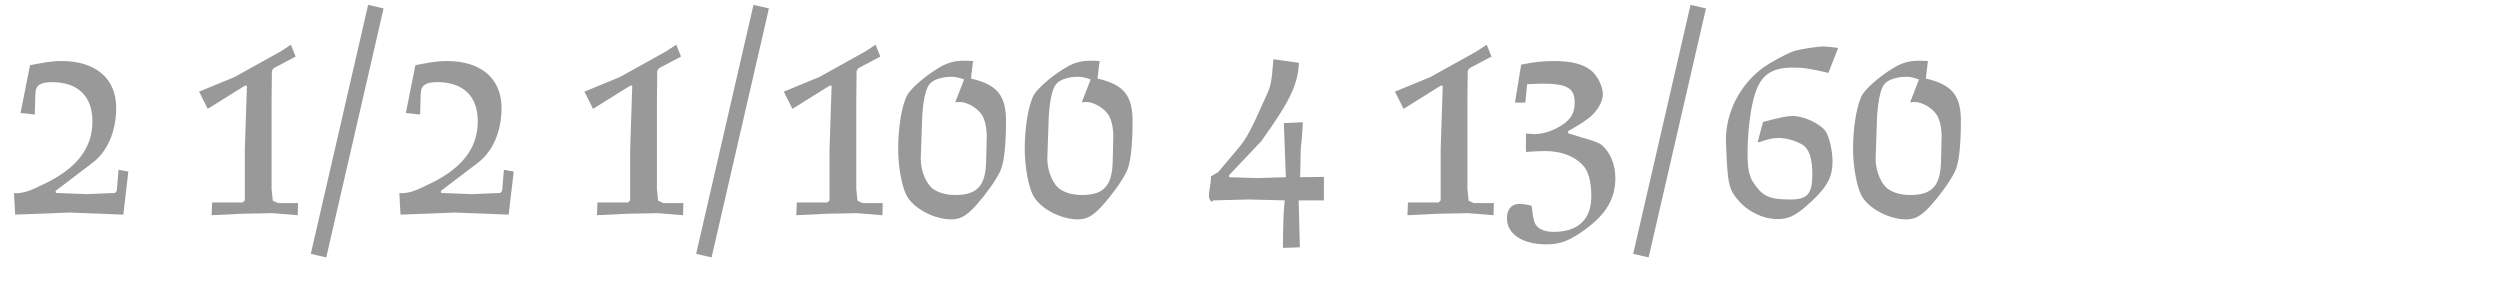
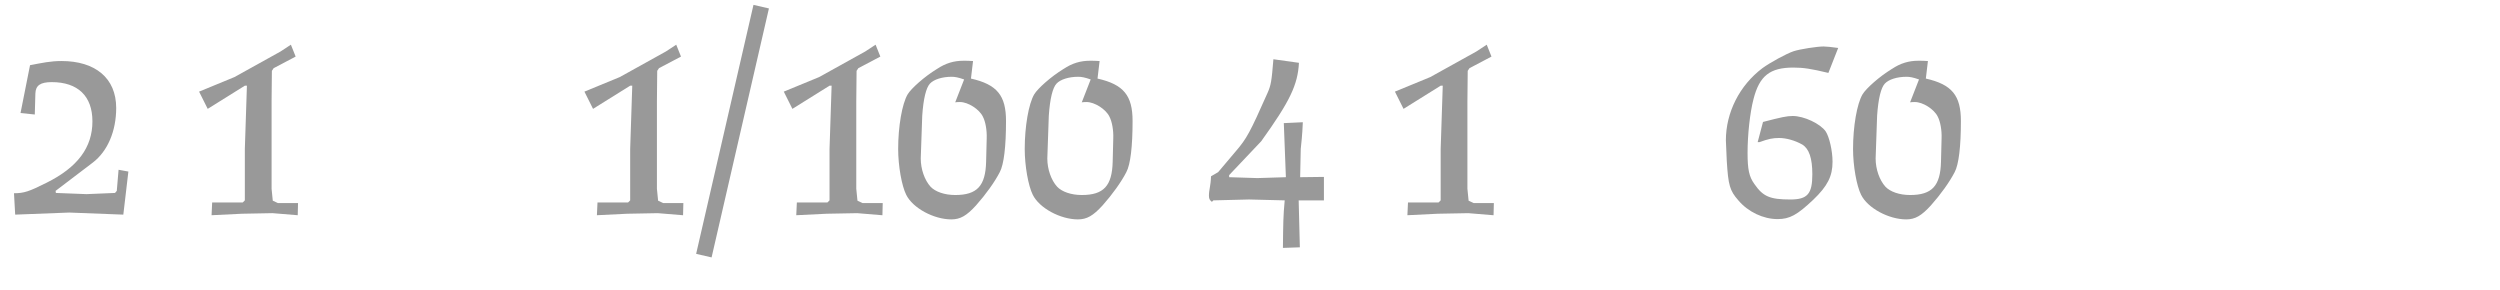
<svg xmlns="http://www.w3.org/2000/svg" version="1.1" id="Ebene_1" x="0px" y="0px" viewBox="0 0 345 40" enable-background="new 0 0 345 40" xml:space="preserve">
  <g>
    <rect x="1.274" y="1" fill="none" width="345" height="39.201" />
    <path fill="#999999" d="M2.095,29.619l-0.164-2.952c1.394,0,2.091-0.246,4.469-1.435c4.305-2.133,6.355-4.879,6.355-8.487   c0-3.485-2.009-5.412-5.617-5.412c-1.558,0-2.214,0.451-2.255,1.558l-0.082,2.912l-1.968-0.205l1.312-6.602   c1.722-0.328,2.829-0.574,4.346-0.574c4.633,0,7.544,2.337,7.544,6.479c0,3.197-1.189,5.986-3.239,7.544L7.671,26.34l0.041,0.286   l4.223,0.164l3.936-0.164l0.246-0.286l0.246-2.912l1.353,0.246l-0.697,5.945l-7.462-0.287L2.095,29.619z" />
    <path fill="#999999" d="M33.378,29.496l-4.182,0.205l0.082-1.764h4.223l0.287-0.286v-7.093l0.287-8.733h-0.287l-5.125,3.198   l-1.189-2.379l4.879-2.008l6.355-3.527l1.435-0.942l0.656,1.64l-3.034,1.6L37.52,9.775l-0.041,4.223v12.055l0.164,1.64l0.697,0.327   h2.788l-0.041,1.682l-3.485-0.287L33.378,29.496z" />
-     <path fill="#999999" d="M50.803,0.673l2.132,0.492l-7.913,34.358l-2.132-0.492L50.803,0.673z" />
-     <path fill="#999999" d="M55.272,29.619l-0.164-2.952c1.394,0,2.091-0.246,4.469-1.435c4.305-2.133,6.355-4.879,6.355-8.487   c0-3.485-2.009-5.412-5.617-5.412c-1.558,0-2.214,0.451-2.255,1.558l-0.082,2.912l-1.968-0.205l1.312-6.602   c1.722-0.328,2.829-0.574,4.346-0.574c4.633,0,7.544,2.337,7.544,6.479c0,3.197-1.189,5.986-3.239,7.544l-5.125,3.896l0.041,0.286   l4.223,0.164l3.936-0.164l0.246-0.286l0.246-2.912l1.353,0.246l-0.697,5.945l-7.462-0.287L55.272,29.619z" />
    <path fill="#999999" d="M86.555,29.496l-4.182,0.205l0.082-1.764h4.223l0.287-0.286v-7.093l0.287-8.733h-0.287l-5.125,3.198   l-1.189-2.379l4.879-2.008l6.355-3.527l1.435-0.942l0.656,1.64l-3.034,1.6l-0.246,0.369l-0.041,4.223v12.055l0.164,1.64   l0.697,0.327h2.788l-0.041,1.682l-3.485-0.287L86.555,29.496z" />
    <path fill="#999999" d="M103.98,0.673l2.132,0.492l-7.913,34.358l-2.132-0.492L103.98,0.673z" />
    <path fill="#999999" d="M114.066,29.496l-4.182,0.205l0.082-1.764h4.223l0.287-0.286v-7.093l0.287-8.733h-0.287l-5.125,3.198   l-1.189-2.379l4.879-2.008l6.355-3.527l1.435-0.942l0.656,1.64l-3.034,1.6l-0.246,0.369l-0.041,4.223v12.055l0.164,1.64   l0.697,0.327h2.788l-0.041,1.682l-3.485-0.287L114.066,29.496z" />
    <path fill="#999999" d="M138.83,16.704c0,3.485-0.287,5.985-0.861,7.052c-0.697,1.354-1.927,3.075-3.28,4.592   c-1.312,1.436-2.173,1.928-3.403,1.928c-2.419,0-5.33-1.559-6.232-3.403c-0.615-1.229-1.107-3.978-1.107-6.313   c0-3.076,0.533-6.232,1.312-7.545c0.492-0.82,2.337-2.459,4.018-3.484c1.23-0.82,2.378-1.148,3.69-1.148   c0.287,0,0.82,0,1.312,0.041l-0.287,2.419C137.6,11.661,138.83,13.178,138.83,16.704z M135.632,16.089   c-0.492-1.024-2.05-2.009-3.157-2.009c-0.164,0-0.369,0-0.656,0.041l1.23-3.157c-0.82-0.287-1.271-0.368-1.722-0.368   c-1.312,0-2.46,0.368-2.993,0.942c-0.533,0.573-0.902,2.05-1.066,4.428l-0.205,5.904c0,1.476,0.533,2.993,1.353,3.896   c0.656,0.696,1.927,1.147,3.403,1.147c3.034,0,4.182-1.271,4.264-4.592l0.082-3.239C136.206,17.975,136.001,16.786,135.632,16.089z   " />
    <path fill="#999999" d="M156.296,16.704c0,3.485-0.287,5.985-0.861,7.052c-0.697,1.354-1.927,3.075-3.28,4.592   c-1.312,1.436-2.173,1.928-3.403,1.928c-2.419,0-5.33-1.559-6.232-3.403c-0.615-1.229-1.107-3.978-1.107-6.313   c0-3.076,0.533-6.232,1.312-7.545c0.492-0.82,2.337-2.459,4.018-3.484c1.23-0.82,2.378-1.148,3.69-1.148   c0.287,0,0.82,0,1.312,0.041l-0.287,2.419C155.066,11.661,156.296,13.178,156.296,16.704z M153.098,16.089   c-0.492-1.024-2.05-2.009-3.157-2.009c-0.164,0-0.369,0-0.656,0.041l1.23-3.157c-0.82-0.287-1.271-0.368-1.722-0.368   c-1.312,0-2.46,0.368-2.993,0.942c-0.533,0.573-0.902,2.05-1.066,4.428l-0.205,5.904c0,1.476,0.533,2.993,1.353,3.896   c0.656,0.696,1.927,1.147,3.403,1.147c3.034,0,4.182-1.271,4.264-4.592l0.082-3.239C153.672,17.975,153.467,16.786,153.098,16.089z   " />
    <path fill="#999999" d="M177.288,27.651l-4.92-0.123l-4.92,0.123l-0.205,0.204c-0.328-0.245-0.41-0.45-0.41-0.86   c0-0.819,0.246-1.312,0.287-2.665l0.984-0.574l2.46-2.91c1.476-1.723,1.927-2.543,4.346-7.996c0.492-1.106,0.574-1.64,0.82-4.674   l3.526,0.492c-0.164,3.034-1.23,5.289-5.207,10.824l-4.428,4.674v0.287l3.896,0.123l3.936-0.123l-0.287-7.462l2.624-0.123   c-0.041,0.696-0.041,1.435-0.287,3.69l-0.082,3.895l3.28-0.041v3.239h-3.485l0.164,6.478l-2.337,0.082   C177.083,30.686,177.083,29.906,177.288,27.651z" />
    <path fill="#999999" d="M198.403,29.496l-4.182,0.205l0.082-1.764h4.223l0.287-0.286v-7.093l0.287-8.733h-0.287l-5.125,3.198   l-1.189-2.379l4.879-2.008l6.355-3.527l1.435-0.942l0.656,1.64l-3.034,1.6l-0.246,0.369l-0.041,4.223v12.055l0.164,1.64   l0.697,0.327h2.788l-0.041,1.682l-3.485-0.287L198.403,29.496z" />
-     <path fill="#999999" d="M221.568,20.559c0.861,0.983,1.353,2.5,1.353,4.018c0,2.788-1.23,4.92-4.059,7.012   c-2.255,1.639-3.485,2.131-5.494,2.131c-3.28,0-5.412-1.435-5.412-3.607c0-1.23,0.656-1.969,1.681-1.969   c0.492,0,1.107,0.082,1.722,0.246c0.082,0.779,0.205,1.6,0.369,2.174c0.246,0.902,1.23,1.435,2.665,1.435   c3.403,0,5.207-1.722,5.207-4.92c0-2.05-0.41-3.526-1.23-4.347c-1.189-1.229-2.993-1.885-5.125-1.885   c-0.656,0-1.681,0.041-2.665,0.123v-2.543l1.148,0.082c1.189,0,2.583-0.451,3.731-1.189c1.353-0.86,1.845-1.721,1.845-3.197   c0-1.969-1.066-2.583-4.51-2.583l-2.05,0.082l-0.246,2.542h-1.435l0.861-5.248c2.091-0.41,3.075-0.492,4.592-0.492   c2.419,0,4.018,0.451,5.125,1.354c0.861,0.738,1.558,2.214,1.558,3.238c0,0.984-0.779,2.338-1.845,3.198   c-0.697,0.533-1.23,0.902-2.952,1.886v0.287l1.722,0.533C220.666,19.656,220.912,19.779,221.568,20.559z" />
-     <path fill="#999999" d="M233.293,0.673l2.132,0.492l-7.913,34.358l-2.132-0.492L233.293,0.673z" />
    <path fill="#999999" d="M247.397,16.007c1.558,0,3.813,1.066,4.551,2.132c0.492,0.738,0.943,2.666,0.943,4.183   c0,2.009-0.697,3.362-2.665,5.248c-2.214,2.091-3.239,2.665-4.92,2.665c-1.968,0-4.059-0.984-5.412-2.583   c-1.189-1.353-1.394-2.091-1.599-5.453l-0.123-2.829c0-3.854,1.886-7.585,5.043-9.963c1.066-0.779,3.321-2.01,4.305-2.338   c0.861-0.287,3.239-0.655,4.141-0.655c0.41,0,1.148,0.082,2.009,0.205l-1.353,3.444c-2.378-0.574-3.444-0.738-4.838-0.738   c-3.239,0-4.674,1.148-5.494,4.346c-0.492,1.887-0.82,4.92-0.82,7.422c0,2.295,0.205,3.279,0.943,4.305   c1.189,1.722,2.132,2.132,4.961,2.132c2.378,0,3.034-0.779,3.034-3.485c0-2.214-0.451-3.525-1.394-4.1   c-1.025-0.574-2.214-0.902-3.198-0.902c-0.861,0-1.476,0.123-2.706,0.574h-0.246l0.738-2.788   C245.839,16.171,246.578,16.007,247.397,16.007z" />
    <path fill="#999999" d="M270.604,16.704c0,3.485-0.287,5.985-0.861,7.052c-0.697,1.354-1.927,3.075-3.28,4.592   c-1.312,1.436-2.173,1.928-3.403,1.928c-2.419,0-5.33-1.559-6.232-3.403c-0.615-1.229-1.107-3.978-1.107-6.313   c0-3.076,0.533-6.232,1.312-7.545c0.492-0.82,2.337-2.459,4.018-3.484c1.23-0.82,2.378-1.148,3.69-1.148   c0.287,0,0.82,0,1.312,0.041l-0.287,2.419C269.374,11.661,270.604,13.178,270.604,16.704z M267.405,16.089   c-0.492-1.024-2.05-2.009-3.157-2.009c-0.164,0-0.369,0-0.656,0.041l1.23-3.157c-0.82-0.287-1.271-0.368-1.722-0.368   c-1.312,0-2.46,0.368-2.993,0.942c-0.533,0.573-0.902,2.05-1.066,4.428l-0.205,5.904c0,1.476,0.533,2.993,1.353,3.896   c0.656,0.696,1.927,1.147,3.403,1.147c3.034,0,4.182-1.271,4.264-4.592l0.082-3.239C267.979,17.975,267.774,16.786,267.405,16.089z   " />
  </g>
</svg>